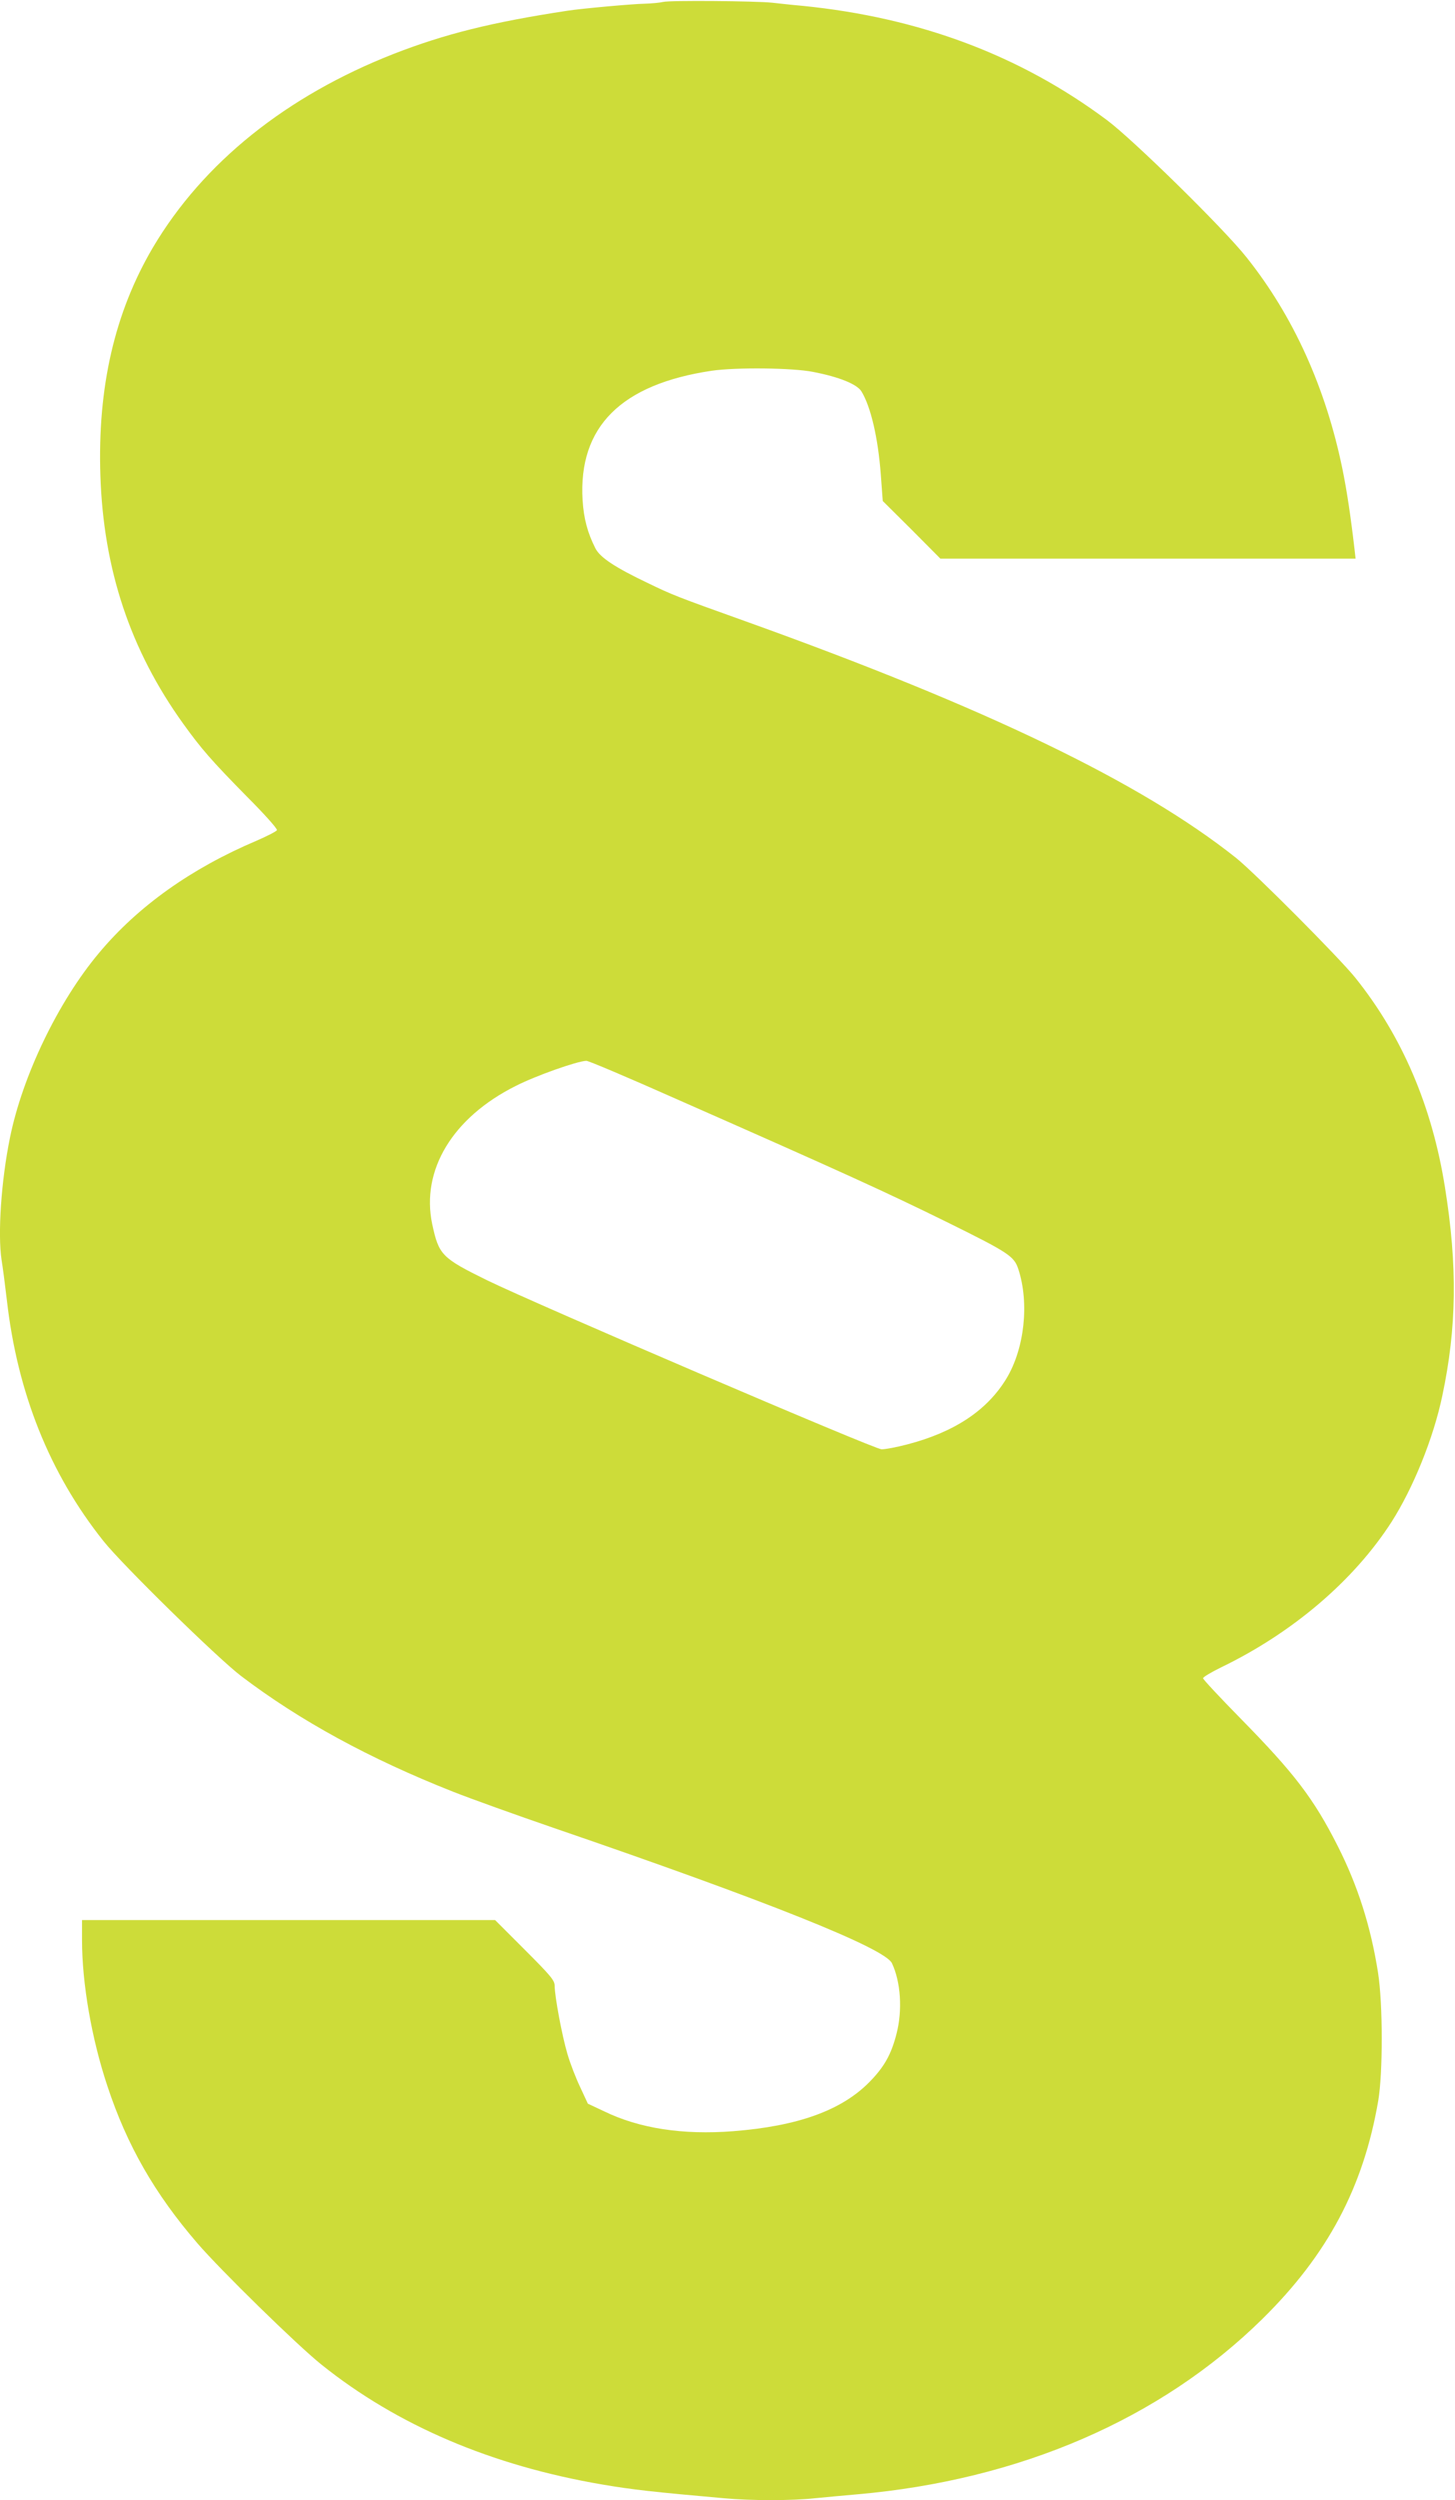
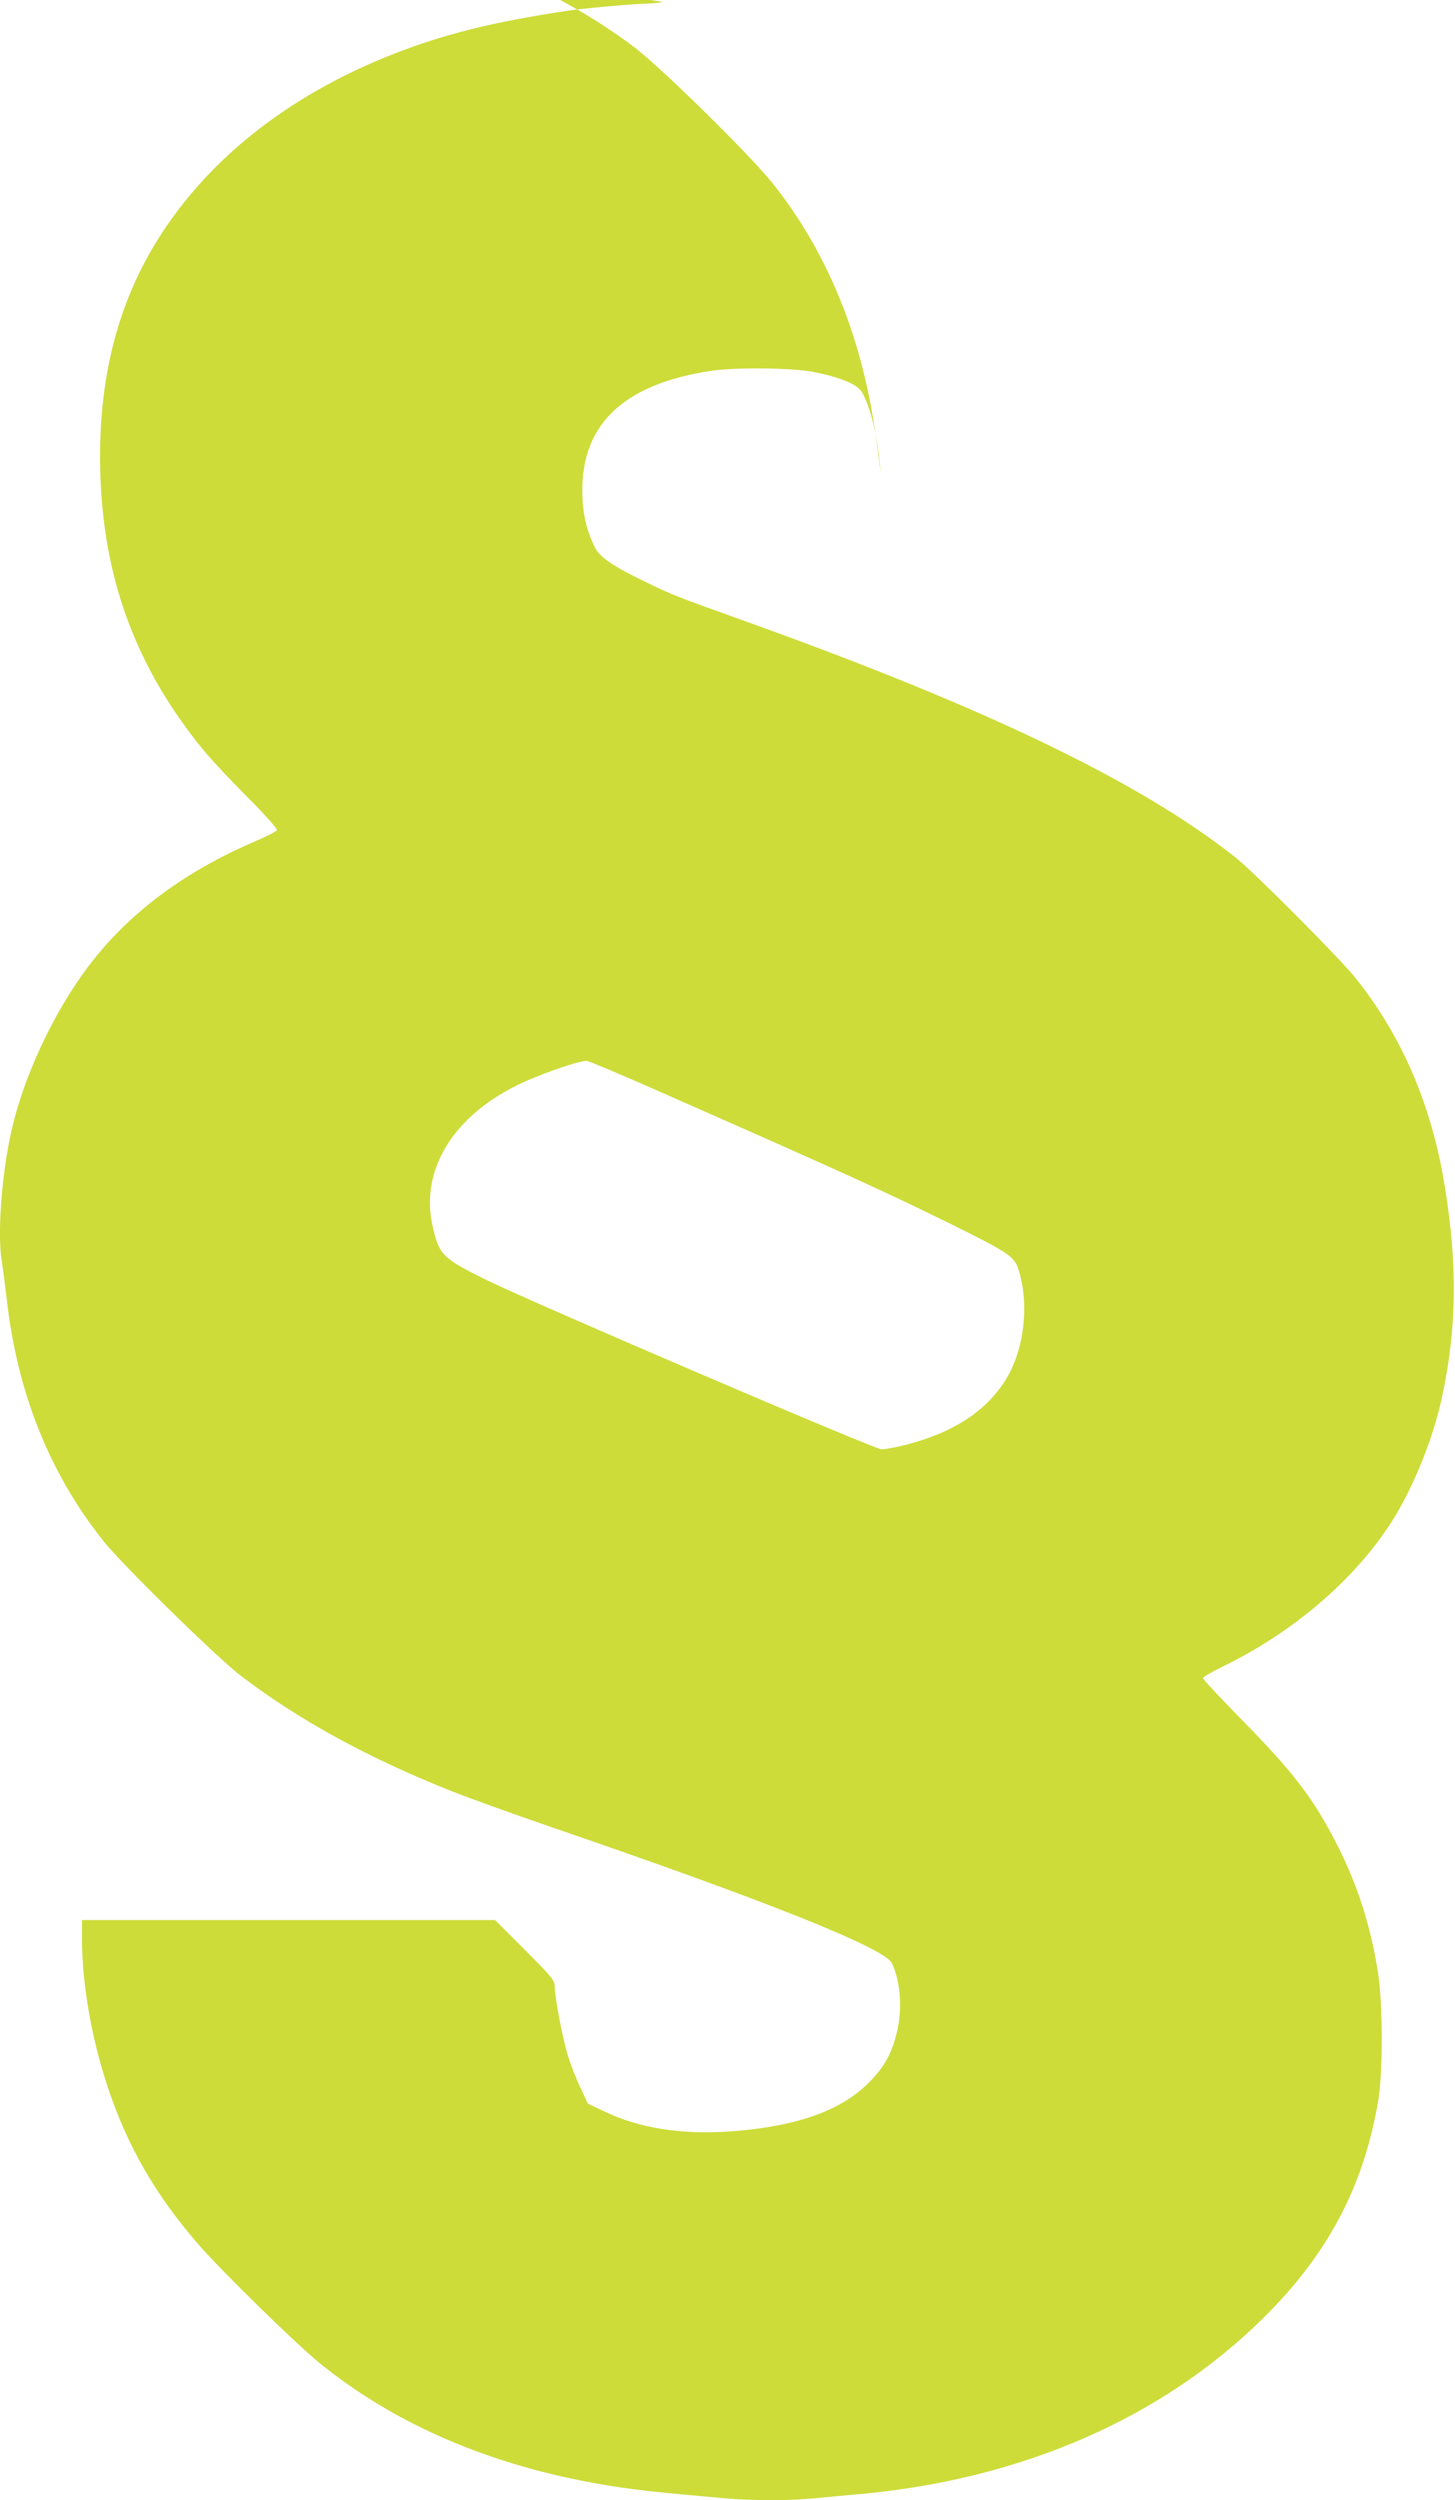
<svg xmlns="http://www.w3.org/2000/svg" version="1.0" width="745pt" height="1280pt" viewBox="0 0 745 1280" preserveAspectRatio="xMidYMid meet">
  <g transform="translate(0,1280) scale(0.1,-0.1)" fill="#cddc39" stroke="none">
-     <path d="M3395 12790 c-16 -4 -59 -8 -95 -9 -60 -1 -326 -25 -395 -36 -388 -59 -627 -119 -887 -220 -552 -216 -978 -558 -1235 -992 -196 -333 -284 -716 -269 -1168 16 -481 153 -893 424 -1270 92 -128 145 -189 325 -372 88 -88 158 -166 155 -173 -2 -6 -49 -30 -104 -54 -335 -142 -608 -336 -808 -576 -208 -248 -391 -628 -455 -945 -45 -220 -63 -493 -43 -625 6 -36 18 -128 27 -205 54 -476 219 -889 495 -1235 97 -122 586 -601 705 -691 300 -228 657 -423 1085 -592 91 -36 325 -120 520 -187 1082 -371 1691 -614 1727 -691 45 -95 55 -241 23 -363 -27 -105 -63 -169 -140 -247 -143 -144 -365 -224 -696 -250 -258 -20 -480 14 -661 102 l-83 39 -39 84 c-22 46 -52 123 -66 172 -28 95 -65 295 -65 348 0 27 -20 51 -153 184 l-152 152 -1058 0 -1057 0 0 -102 c0 -222 49 -505 130 -748 100 -303 242 -551 461 -805 117 -136 511 -522 635 -621 388 -311 870 -517 1439 -614 153 -26 259 -38 621 -70 140 -13 349 -13 467 0 51 5 148 14 217 20 831 73 1553 385 2074 898 333 328 517 673 593 1117 24 141 24 496 -1 655 -37 237 -104 447 -207 650 -123 243 -223 373 -496 651 -106 108 -193 201 -193 207 0 6 42 31 93 56 366 177 679 444 872 744 111 174 215 430 260 646 74 348 78 666 14 1065 -66 418 -220 777 -460 1076 -83 103 -512 534 -609 612 -486 387 -1280 770 -2515 1213 -352 126 -372 134 -496 194 -172 82 -246 132 -270 178 -41 81 -60 153 -66 248 -22 375 197 593 662 662 125 18 413 15 518 -6 135 -26 225 -63 248 -100 48 -79 85 -238 99 -426 l10 -135 148 -147 147 -148 1063 0 1063 0 -6 53 c-20 171 -39 296 -61 404 -85 416 -251 784 -491 1085 -115 146 -582 604 -715 703 -445 332 -960 525 -1558 585 -58 5 -127 13 -155 16 -83 9 -528 13 -560 4z m67 -5616 c862 -380 1076 -478 1383 -629 320 -158 347 -176 369 -242 57 -174 32 -407 -61 -561 -99 -163 -266 -274 -508 -337 -53 -14 -112 -25 -131 -25 -36 0 -1769 743 -2019 865 -234 115 -248 130 -282 288 -58 276 104 545 427 707 104 53 314 127 362 129 10 1 217 -87 460 -195z" />
+     <path d="M3395 12790 c-16 -4 -59 -8 -95 -9 -60 -1 -326 -25 -395 -36 -388 -59 -627 -119 -887 -220 -552 -216 -978 -558 -1235 -992 -196 -333 -284 -716 -269 -1168 16 -481 153 -893 424 -1270 92 -128 145 -189 325 -372 88 -88 158 -166 155 -173 -2 -6 -49 -30 -104 -54 -335 -142 -608 -336 -808 -576 -208 -248 -391 -628 -455 -945 -45 -220 -63 -493 -43 -625 6 -36 18 -128 27 -205 54 -476 219 -889 495 -1235 97 -122 586 -601 705 -691 300 -228 657 -423 1085 -592 91 -36 325 -120 520 -187 1082 -371 1691 -614 1727 -691 45 -95 55 -241 23 -363 -27 -105 -63 -169 -140 -247 -143 -144 -365 -224 -696 -250 -258 -20 -480 14 -661 102 l-83 39 -39 84 c-22 46 -52 123 -66 172 -28 95 -65 295 -65 348 0 27 -20 51 -153 184 l-152 152 -1058 0 -1057 0 0 -102 c0 -222 49 -505 130 -748 100 -303 242 -551 461 -805 117 -136 511 -522 635 -621 388 -311 870 -517 1439 -614 153 -26 259 -38 621 -70 140 -13 349 -13 467 0 51 5 148 14 217 20 831 73 1553 385 2074 898 333 328 517 673 593 1117 24 141 24 496 -1 655 -37 237 -104 447 -207 650 -123 243 -223 373 -496 651 -106 108 -193 201 -193 207 0 6 42 31 93 56 366 177 679 444 872 744 111 174 215 430 260 646 74 348 78 666 14 1065 -66 418 -220 777 -460 1076 -83 103 -512 534 -609 612 -486 387 -1280 770 -2515 1213 -352 126 -372 134 -496 194 -172 82 -246 132 -270 178 -41 81 -60 153 -66 248 -22 375 197 593 662 662 125 18 413 15 518 -6 135 -26 225 -63 248 -100 48 -79 85 -238 99 -426 c-20 171 -39 296 -61 404 -85 416 -251 784 -491 1085 -115 146 -582 604 -715 703 -445 332 -960 525 -1558 585 -58 5 -127 13 -155 16 -83 9 -528 13 -560 4z m67 -5616 c862 -380 1076 -478 1383 -629 320 -158 347 -176 369 -242 57 -174 32 -407 -61 -561 -99 -163 -266 -274 -508 -337 -53 -14 -112 -25 -131 -25 -36 0 -1769 743 -2019 865 -234 115 -248 130 -282 288 -58 276 104 545 427 707 104 53 314 127 362 129 10 1 217 -87 460 -195z" />
  </g>
</svg>